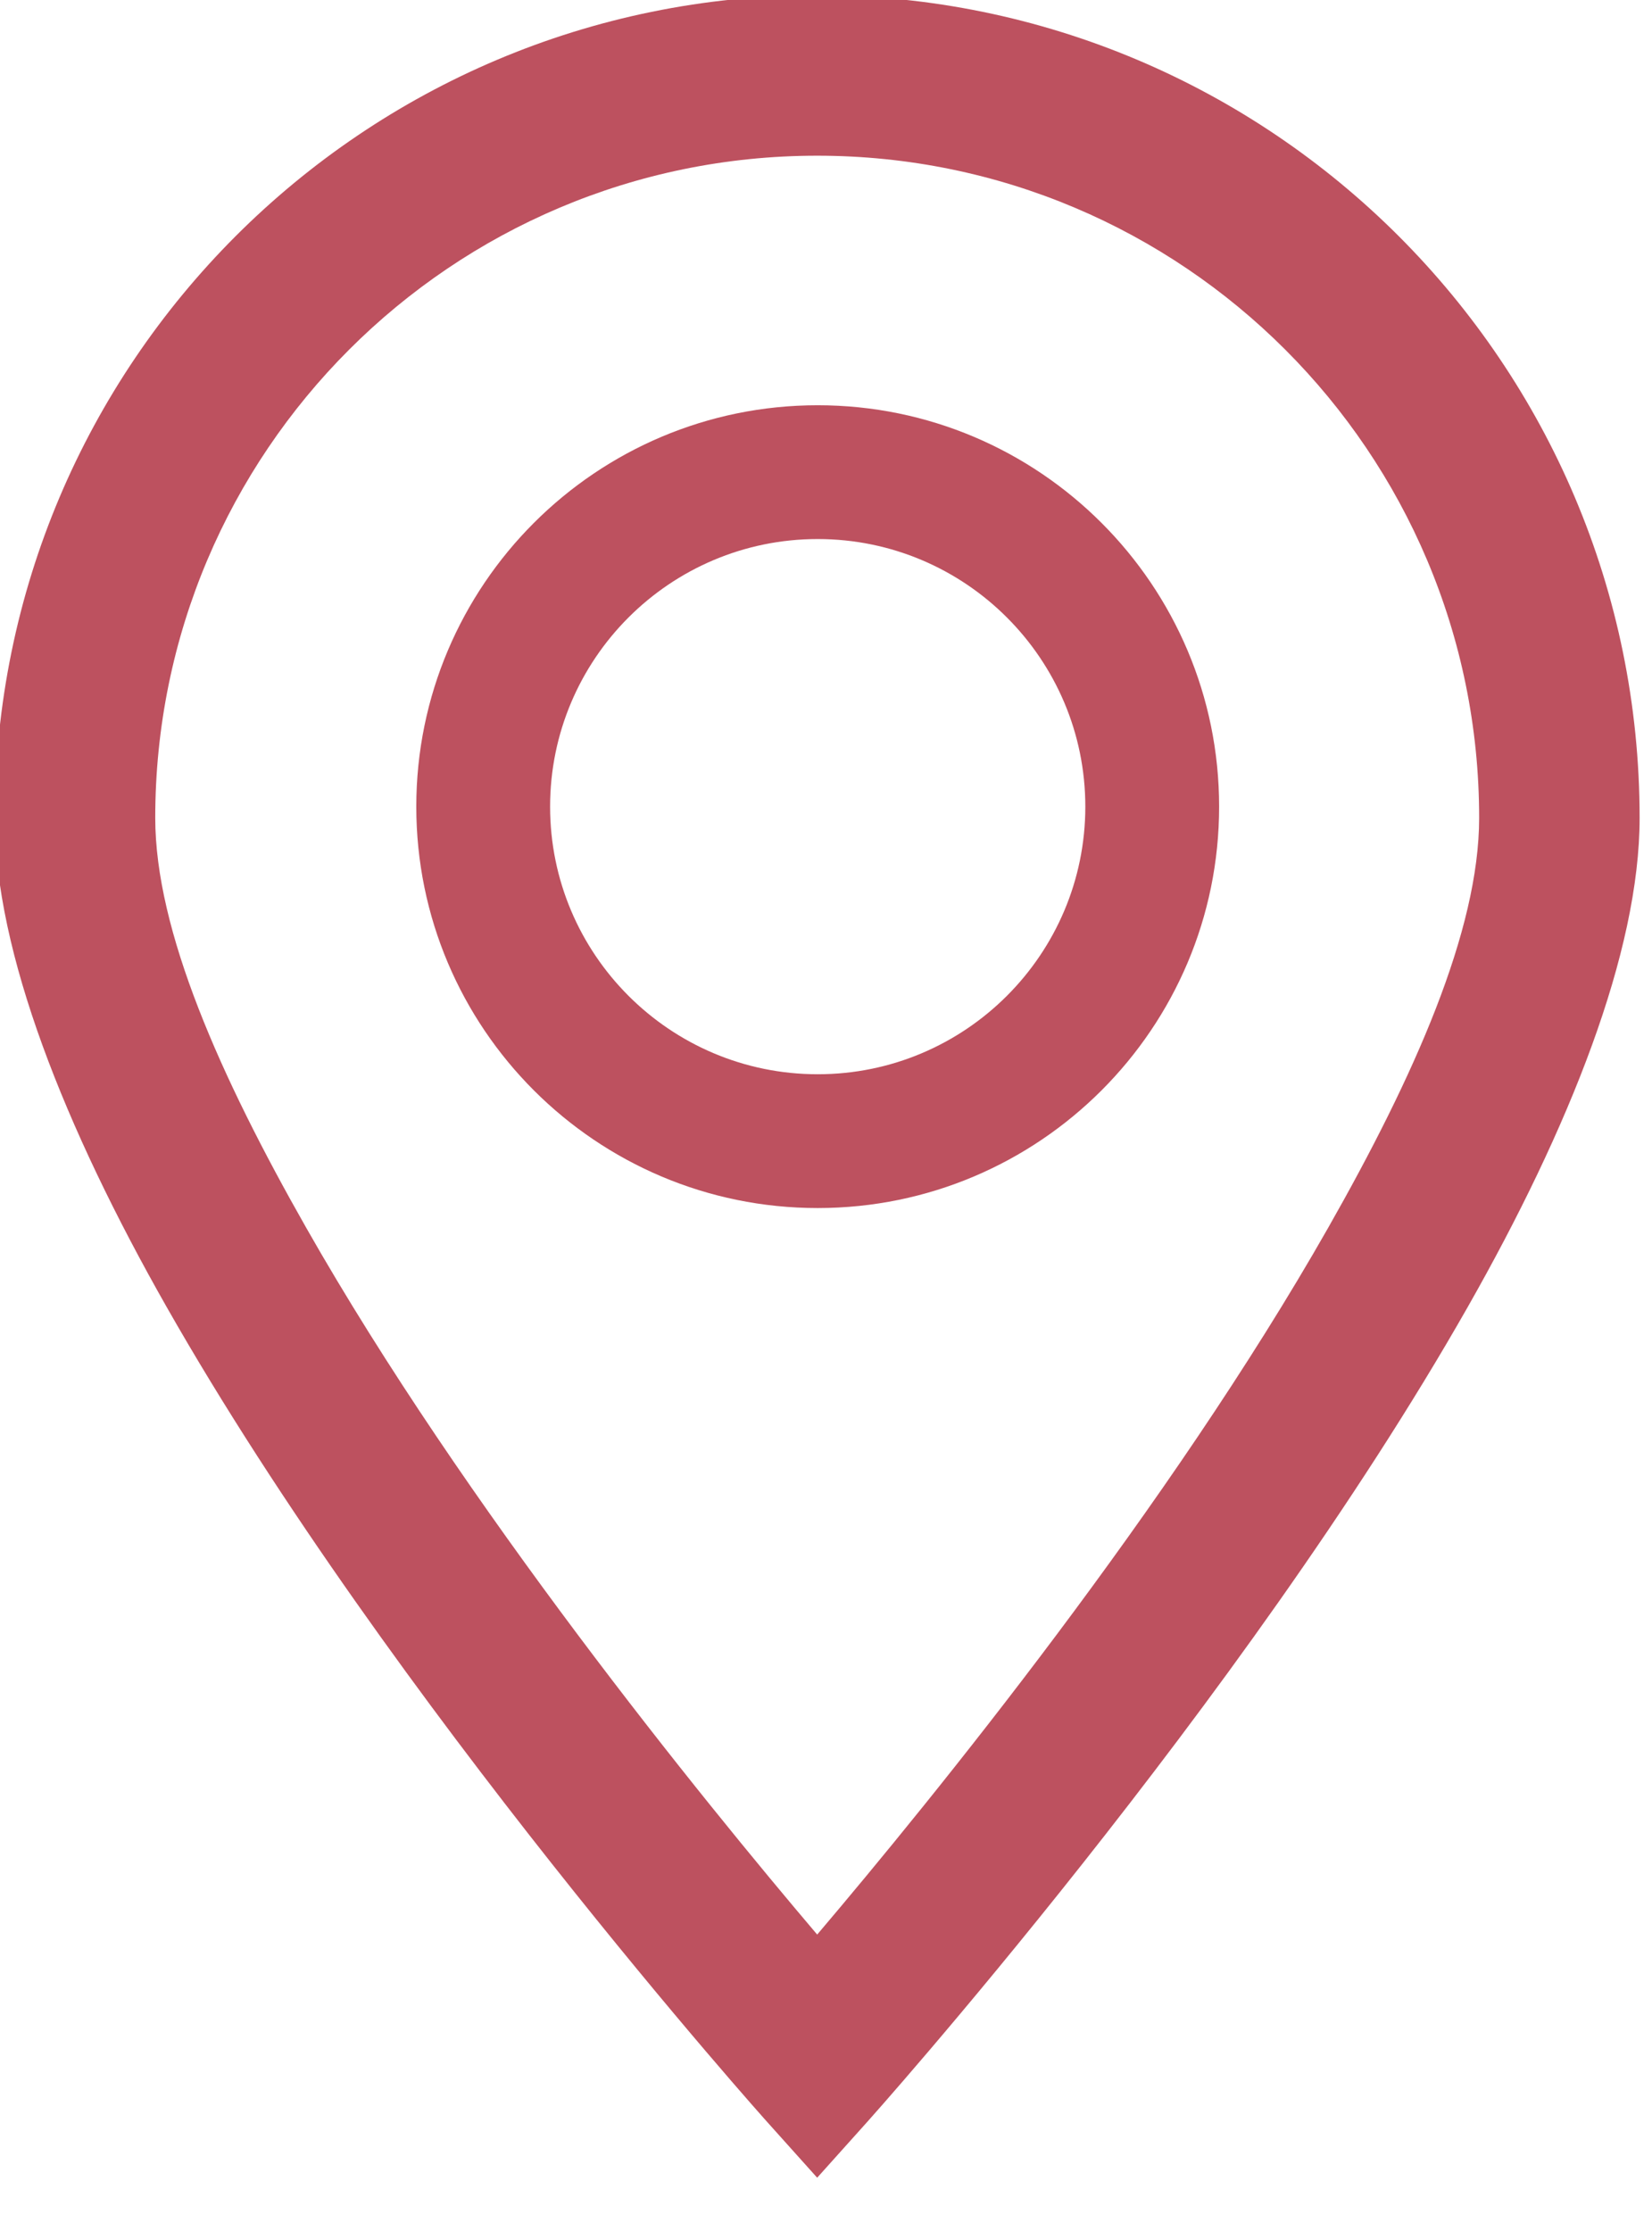
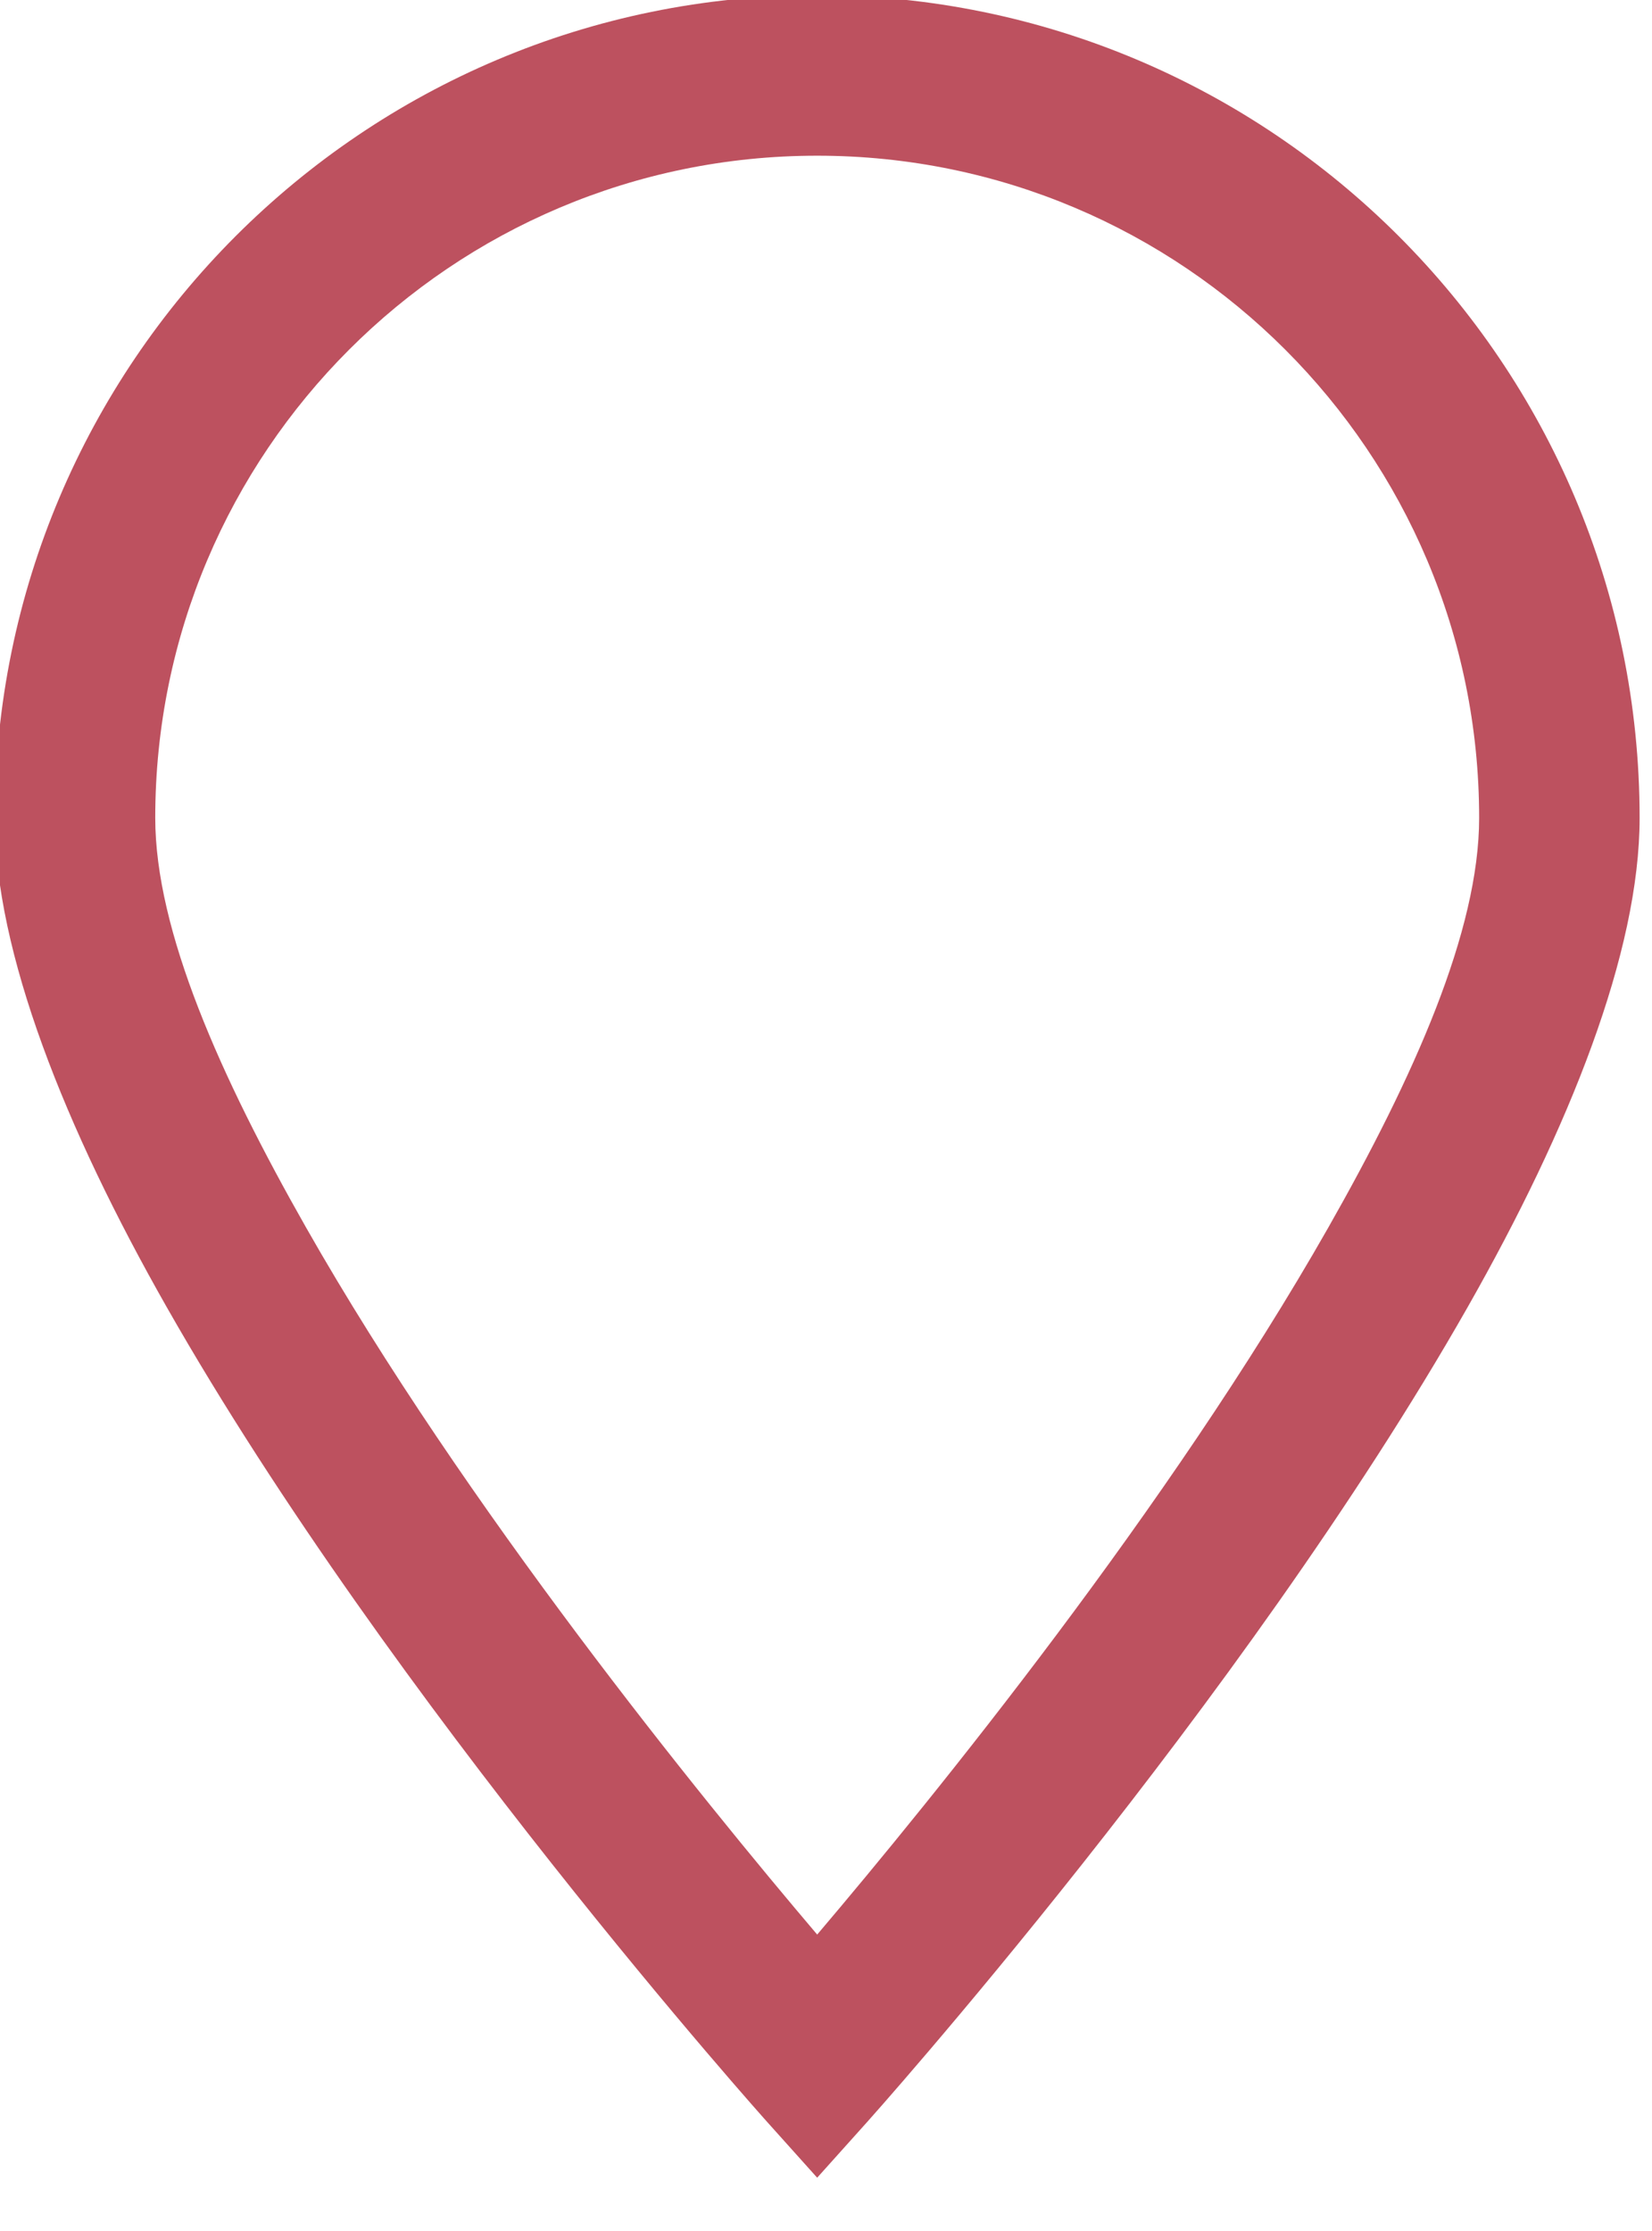
<svg xmlns="http://www.w3.org/2000/svg" xmlns:ns1="http://www.serif.com/" width="100%" height="100%" viewBox="0 0 20 27" version="1.1" xml:space="preserve" style="fill-rule:evenodd;clip-rule:evenodd;stroke-linejoin:round;stroke-miterlimit:2;">
  <g id="Place-icon" ns1:id="Place icon" transform="matrix(0.108,0,0,0.108,-16.991,-11.613)">
    <g transform="matrix(0.531,0,0,0.531,145.386,86.604)">
      <path d="M194.994,38.385C99.116,38.385 21.379,116.116 21.379,212C21.379,240.286 36.165,277.413 57.676,315.244C105.241,398.898 184.489,487.26 184.489,487.26L194.994,498.967L205.499,487.26C205.499,487.26 284.75,398.898 332.317,315.245C353.828,277.414 368.615,240.286 368.615,212C368.615,116.115 290.878,38.385 194.994,38.385ZM194.994,447.658C219.521,418.778 269.353,357.442 302.869,298.5C320.988,266.634 334.739,235.826 334.739,212C334.739,134.824 272.169,72.261 194.994,72.261C117.824,72.261 55.255,134.825 55.255,212C55.255,235.826 69.005,266.633 87.125,298.5C120.639,357.442 170.469,418.779 194.994,447.658Z" style="fill:rgb(189,81,95);" />
    </g>
    <g transform="matrix(0.916,0,0,0.955,21.761,9.545)">
-       <path d="M248.063,150.15C220.951,150.15 198.939,171.255 198.939,197.25C198.939,223.245 220.951,244.35 248.063,244.35C275.176,244.35 297.187,223.245 297.187,197.25C297.187,171.255 275.176,150.15 248.063,150.15ZM248.063,165.85C266.138,165.85 280.813,179.92 280.813,197.25C280.813,214.58 266.138,228.65 248.063,228.65C229.988,228.65 215.314,214.58 215.314,197.25C215.314,179.92 229.988,165.85 248.063,165.85Z" style="fill:rgb(189,81,95);" />
-     </g>
+       </g>
  </g>
</svg>